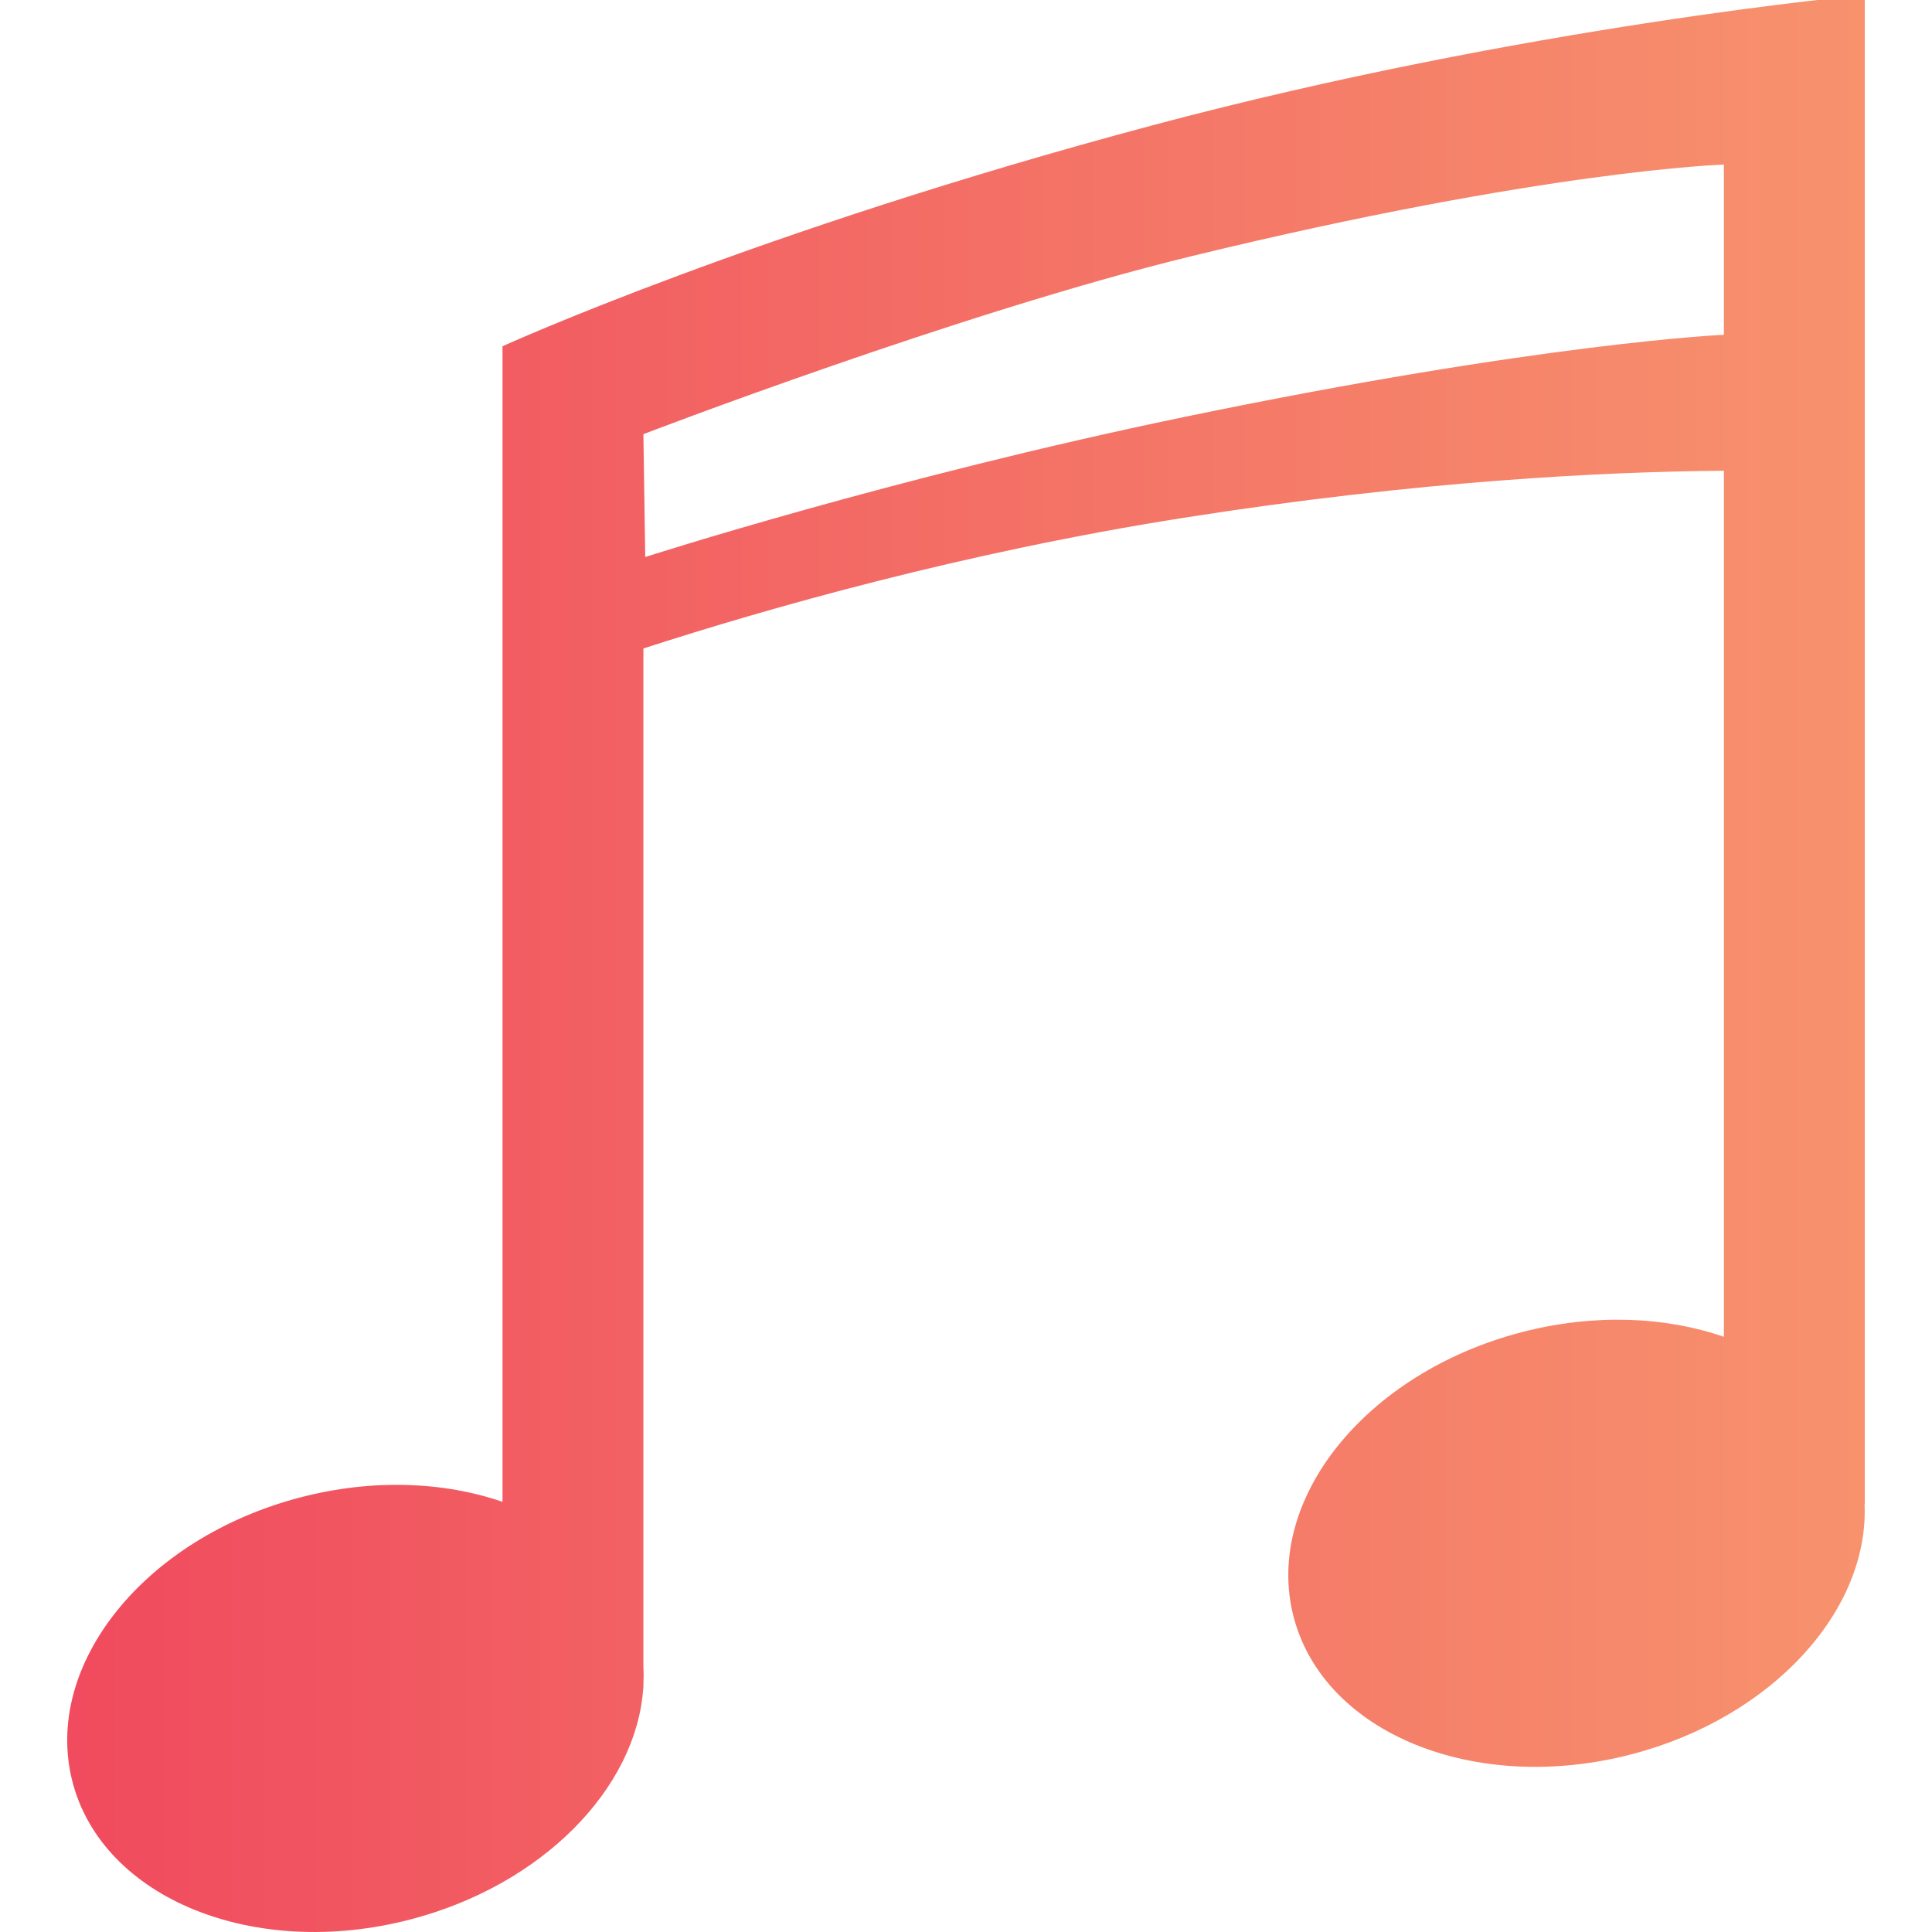
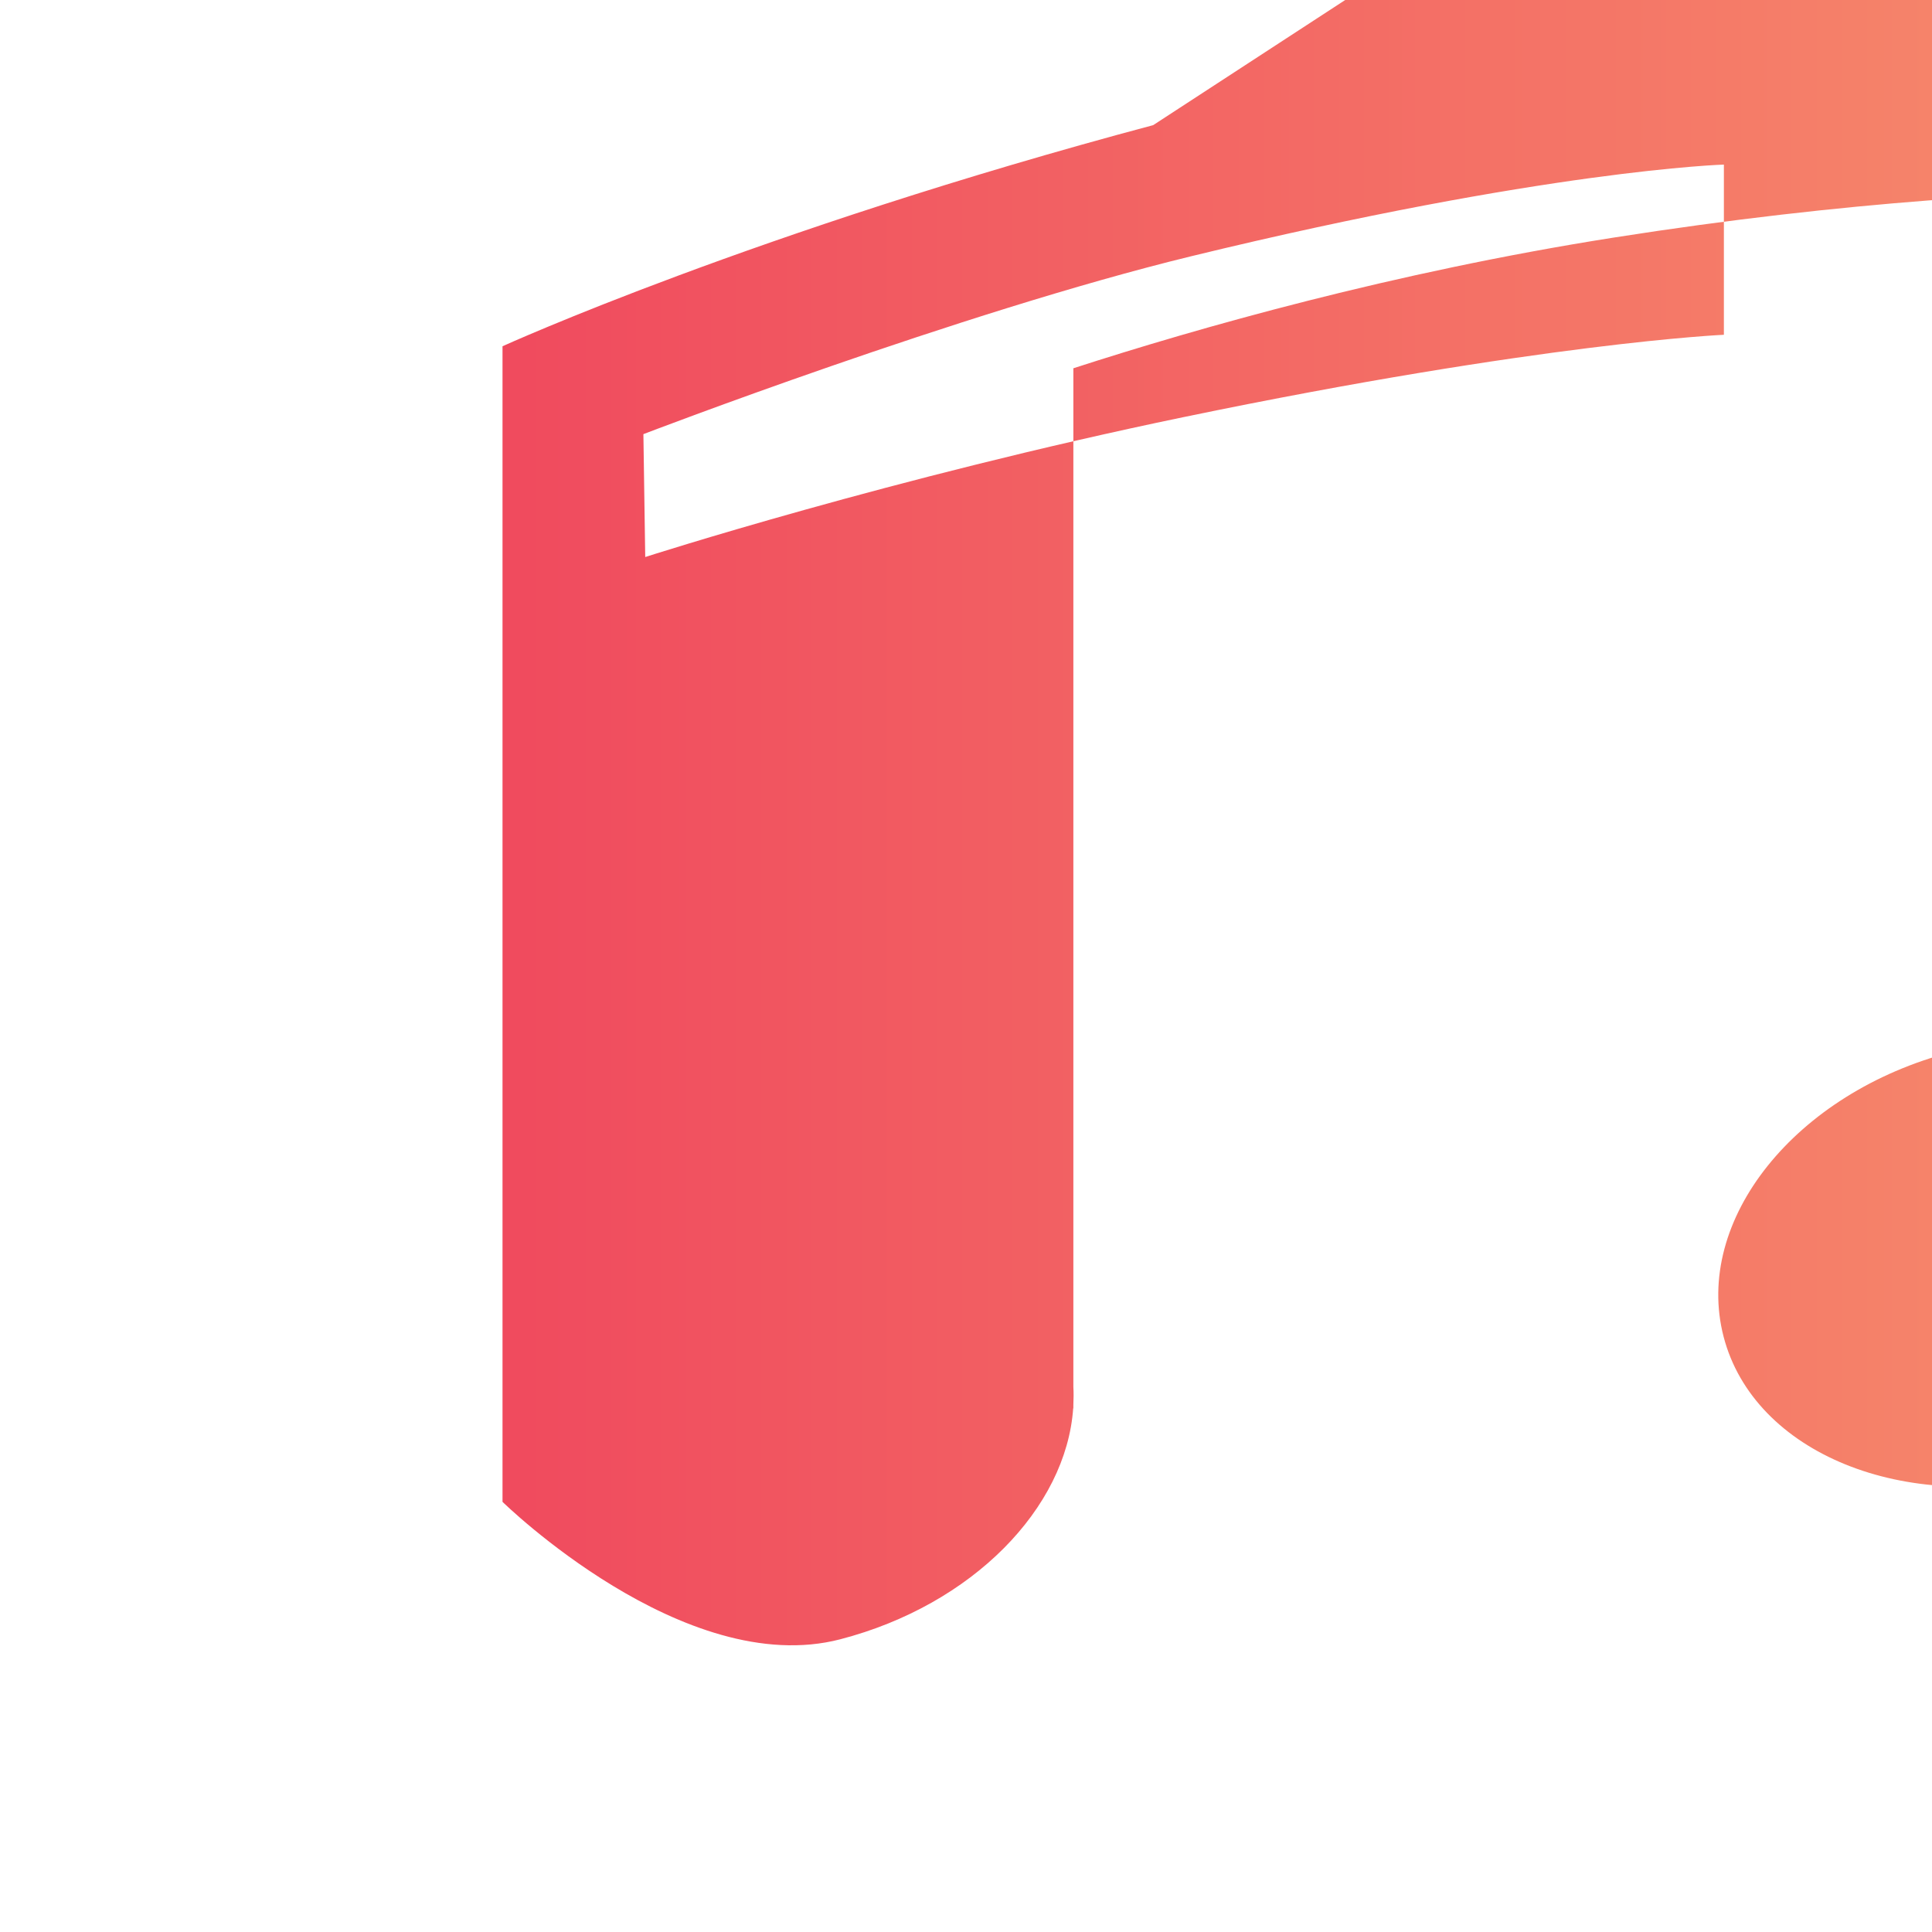
<svg xmlns="http://www.w3.org/2000/svg" enable-background="new 0 0 100 100" height="100" viewBox="0 0 100 100" width="100">
  <defs>
    <linearGradient id="gradient" x1="0%" y1="0%" x2="100%" y2="0%">
      <stop offset="0%" style="stop-color:#F04A5E;" />
      <stop offset="100%" style="stop-color:#F7926D;" />
    </linearGradient>
  </defs>
-   <path fill="url(#gradient)" d="m59.689 6.477c-20.597 5.491-33.679 11.445-33.679 11.445v14.627 3.575 41.611c-3.035-1.045-6.717-1.205-10.456-.232-8.087 2.105-13.37 8.702-11.799 14.735s9.399 9.218 17.486 7.113c6.853-1.784 11.69-6.793 12.052-11.952h.009v-.188c.015-.309.018-.616 0-.923v-52.723c6.439-2.085 16.557-4.968 27.963-6.764 12.198-1.92 21.861-2.39 27.964-2.435v44.828c-3.037-1.052-6.726-1.213-10.471-.239-8.087 2.105-13.37 8.703-11.8 14.735 1.57 6.034 9.399 9.219 17.486 7.113 7.291-1.897 12.301-7.448 12.066-12.943h.01v-53.313-1.539-23.27c.001 0-17.541 1.596-36.831 6.739zm-26.292 22.355-.095-6.361s16.407-6.299 28.355-9.208c18.35-4.467 27.571-4.744 27.571-4.744v8.809s-9.409.414-27.964 4.261c-15.098 3.129-27.867 7.243-27.867 7.243z" />
+   <path fill="url(#gradient)" d="m59.689 6.477c-20.597 5.491-33.679 11.445-33.679 11.445v14.627 3.575 41.611s9.399 9.218 17.486 7.113c6.853-1.784 11.69-6.793 12.052-11.952h.009v-.188c.015-.309.018-.616 0-.923v-52.723c6.439-2.085 16.557-4.968 27.963-6.764 12.198-1.92 21.861-2.39 27.964-2.435v44.828c-3.037-1.052-6.726-1.213-10.471-.239-8.087 2.105-13.37 8.703-11.8 14.735 1.57 6.034 9.399 9.219 17.486 7.113 7.291-1.897 12.301-7.448 12.066-12.943h.01v-53.313-1.539-23.27c.001 0-17.541 1.596-36.831 6.739zm-26.292 22.355-.095-6.361s16.407-6.299 28.355-9.208c18.35-4.467 27.571-4.744 27.571-4.744v8.809s-9.409.414-27.964 4.261c-15.098 3.129-27.867 7.243-27.867 7.243z" />
</svg>